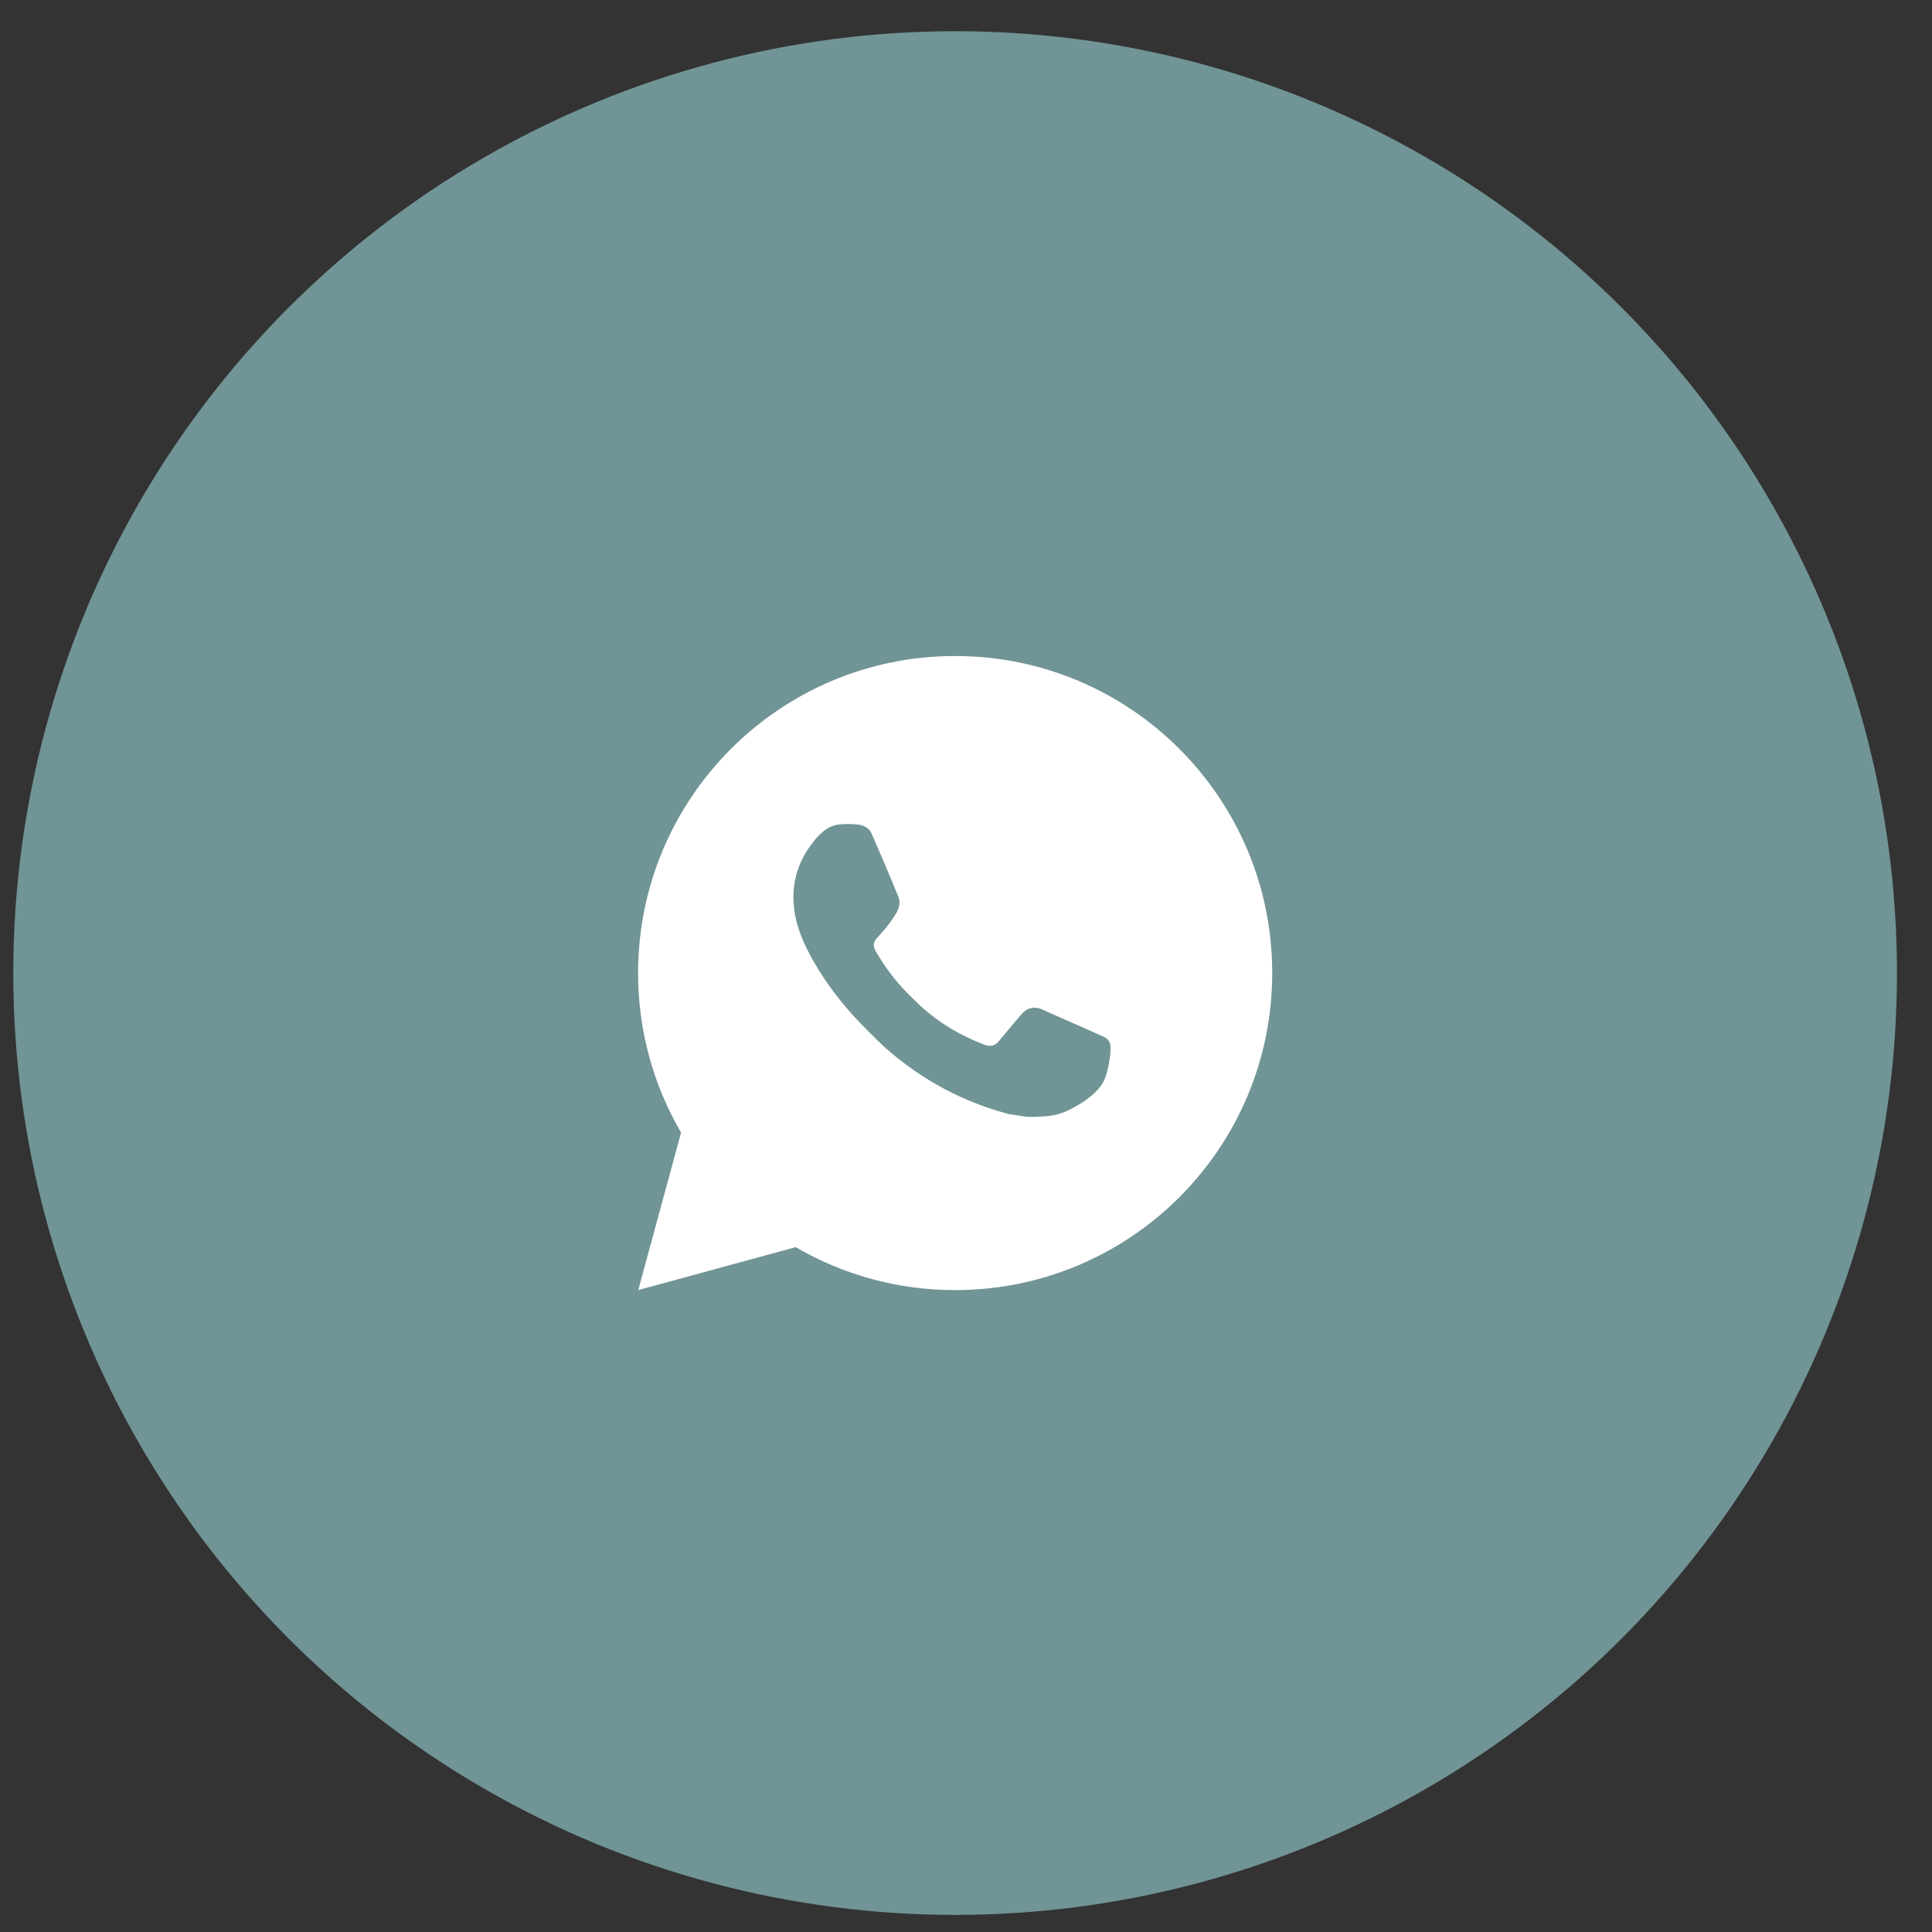
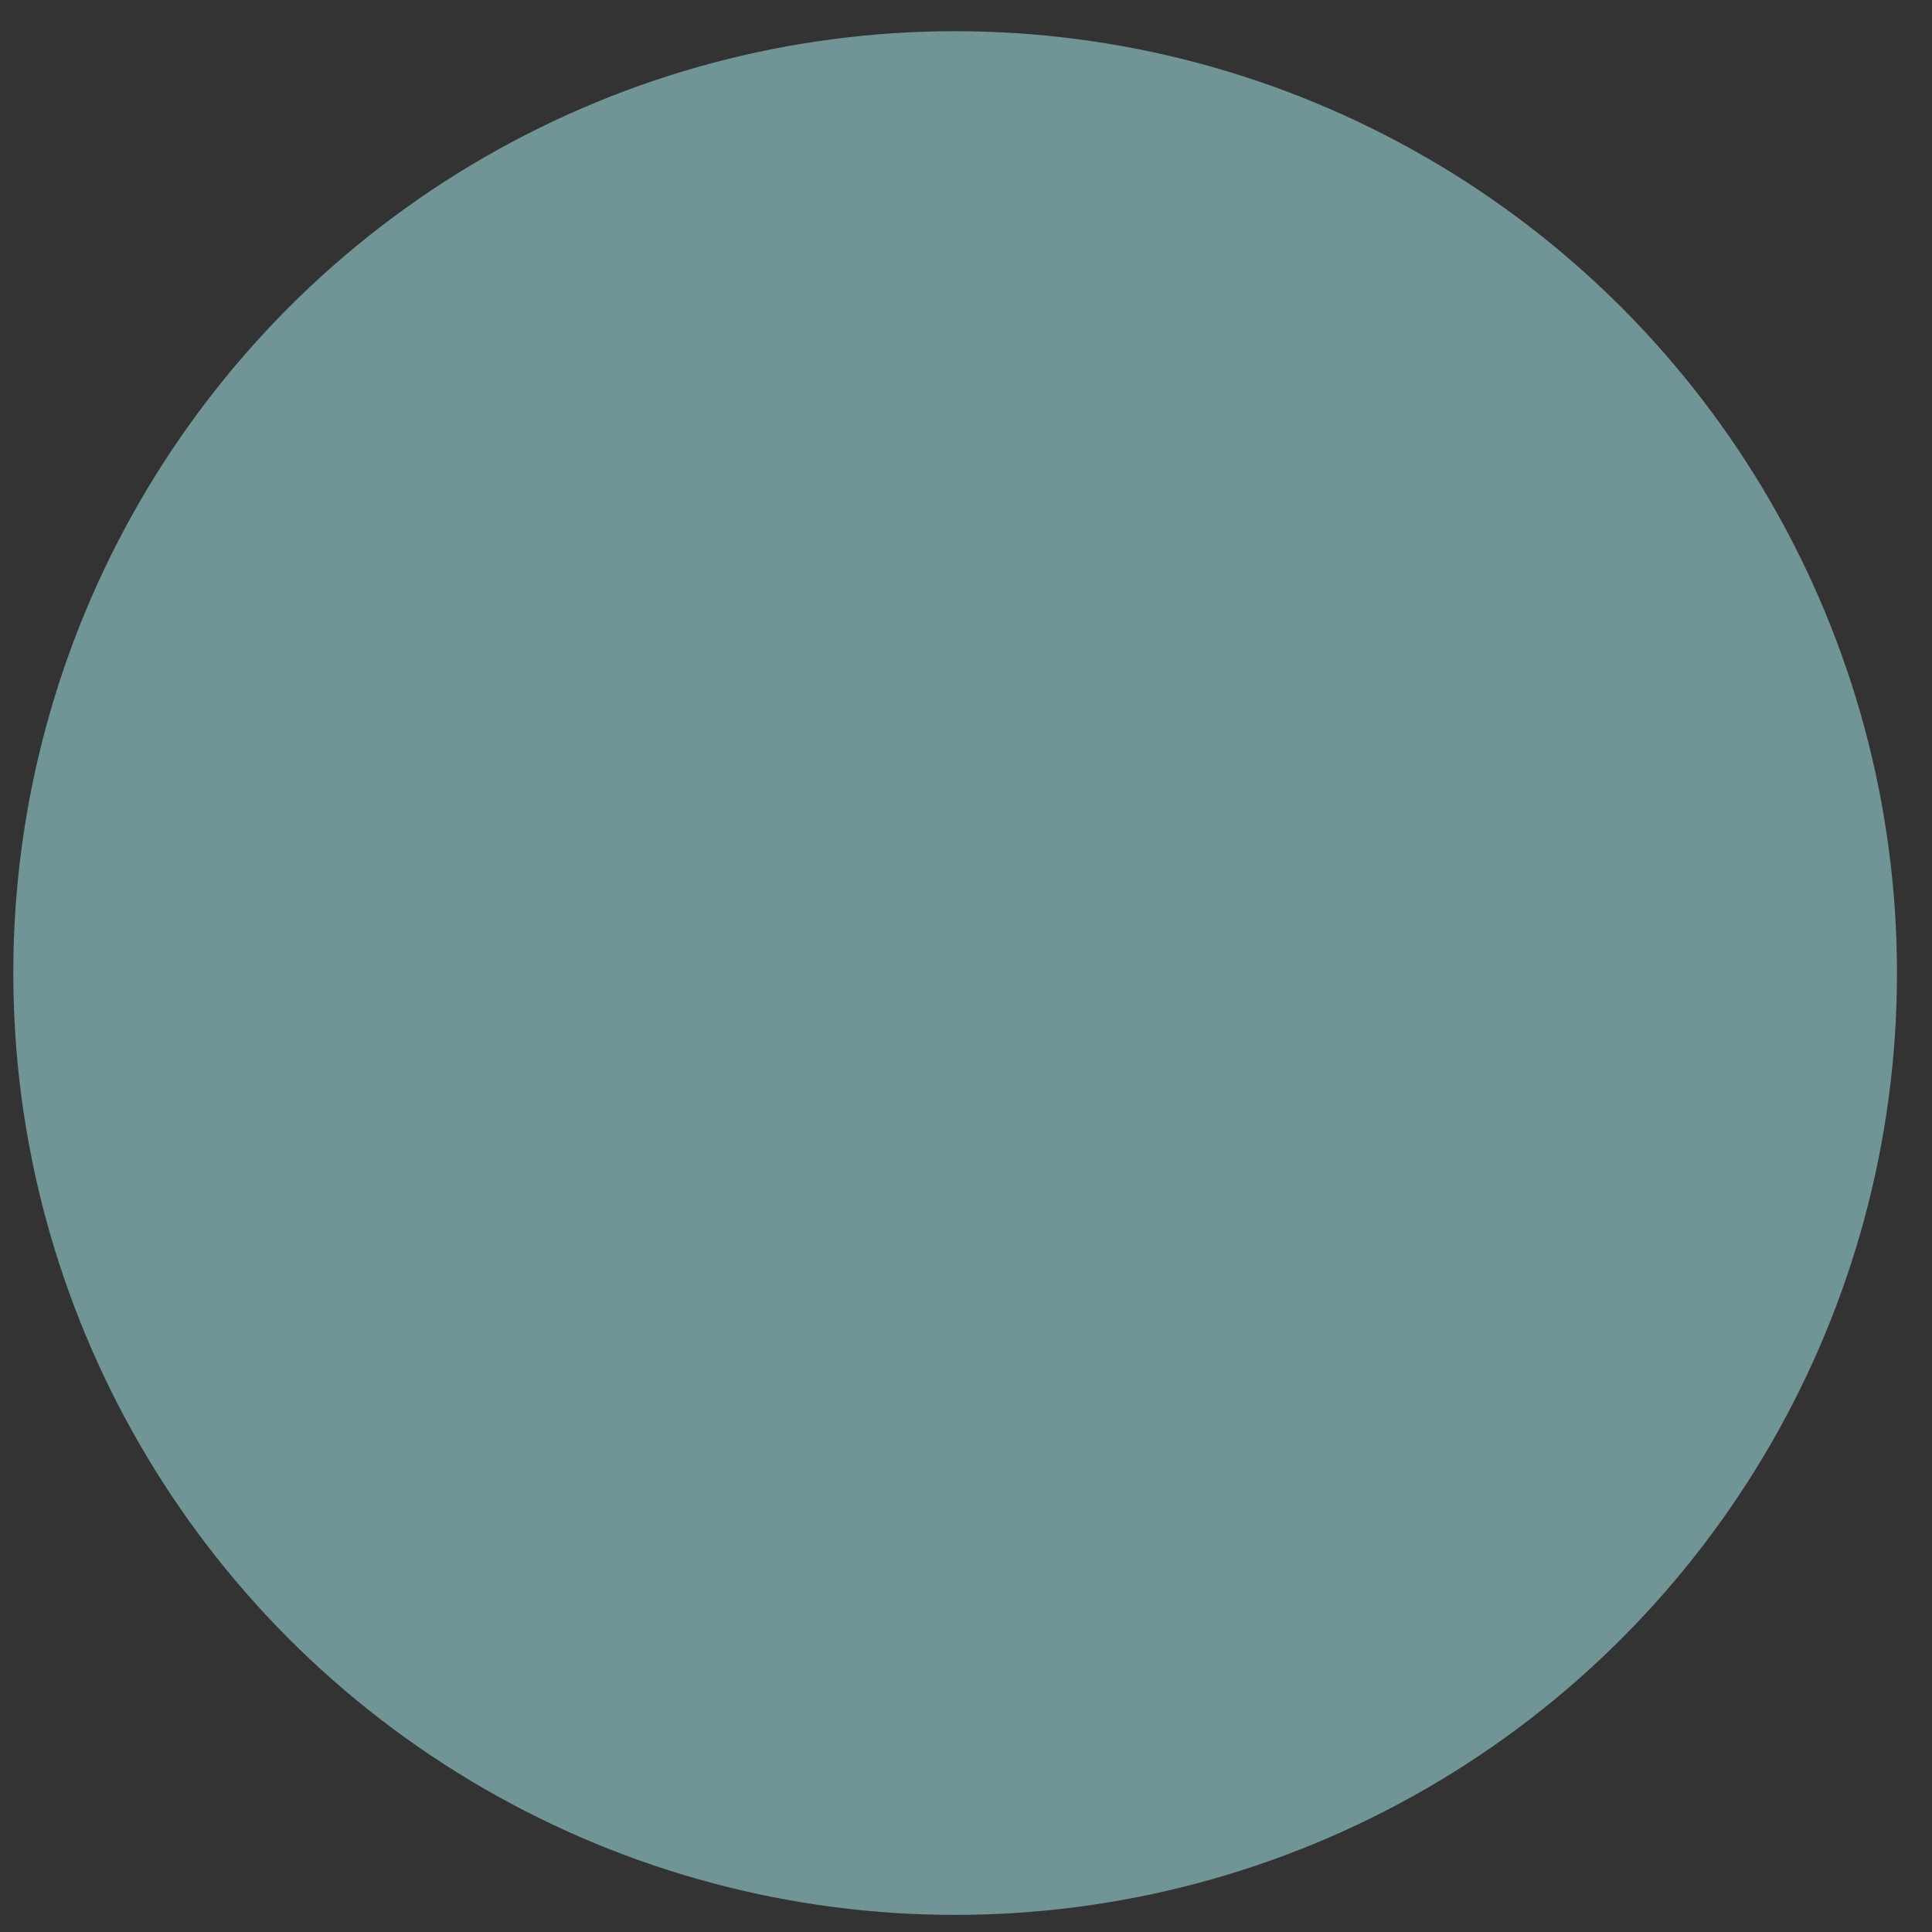
<svg xmlns="http://www.w3.org/2000/svg" width="40" height="40" viewBox="0 0 40 40" fill="none">
  <rect x="0" y="0" width="40" height="40" fill="#333333" stroke="none" />
  <circle cx="19.775" cy="20.146" r="19.5" fill="#719496" />
-   <path d="M19.775 13.582C23.401 13.582 26.34 16.521 26.34 20.146C26.34 23.772 23.401 26.71 19.775 26.71C18.615 26.712 17.476 26.405 16.474 25.821L13.214 26.71L14.101 23.449C13.516 22.447 13.209 21.307 13.211 20.146C13.211 16.521 16.15 13.582 19.775 13.582ZM17.538 17.061L17.407 17.066C17.322 17.072 17.239 17.095 17.163 17.132C17.092 17.172 17.027 17.223 16.97 17.282C16.891 17.356 16.846 17.42 16.799 17.483C16.556 17.798 16.425 18.186 16.427 18.584C16.428 18.906 16.512 19.219 16.644 19.512C16.912 20.104 17.354 20.73 17.937 21.311C18.077 21.451 18.215 21.592 18.363 21.722C19.088 22.36 19.951 22.82 20.884 23.065L21.257 23.122C21.378 23.129 21.5 23.12 21.622 23.114C21.813 23.104 22 23.052 22.169 22.962C22.255 22.918 22.338 22.87 22.42 22.818C22.42 22.818 22.448 22.799 22.502 22.759C22.591 22.693 22.645 22.647 22.719 22.57C22.774 22.513 22.82 22.447 22.857 22.372C22.908 22.265 22.959 22.06 22.98 21.89C22.996 21.76 22.991 21.689 22.989 21.646C22.987 21.575 22.928 21.503 22.865 21.472L22.483 21.3C22.483 21.3 21.912 21.052 21.562 20.893C21.526 20.877 21.486 20.868 21.447 20.866C21.402 20.861 21.356 20.866 21.314 20.88C21.271 20.895 21.232 20.918 21.199 20.949C21.195 20.948 21.151 20.985 20.677 21.56C20.649 21.597 20.612 21.625 20.569 21.64C20.526 21.655 20.479 21.657 20.435 21.646C20.392 21.634 20.351 21.62 20.31 21.602C20.228 21.568 20.2 21.555 20.144 21.531C19.767 21.367 19.419 21.145 19.11 20.873C19.028 20.801 18.951 20.722 18.872 20.646C18.614 20.398 18.389 20.119 18.203 19.814L18.164 19.751C18.137 19.709 18.114 19.664 18.097 19.616C18.072 19.52 18.137 19.443 18.137 19.443C18.137 19.443 18.297 19.268 18.371 19.174C18.443 19.082 18.504 18.992 18.543 18.929C18.621 18.804 18.645 18.676 18.604 18.577C18.421 18.128 18.231 17.681 18.035 17.237C17.996 17.149 17.881 17.086 17.777 17.074C17.741 17.069 17.706 17.066 17.67 17.063C17.582 17.058 17.494 17.059 17.406 17.066L17.538 17.061Z" fill="white" />
</svg>